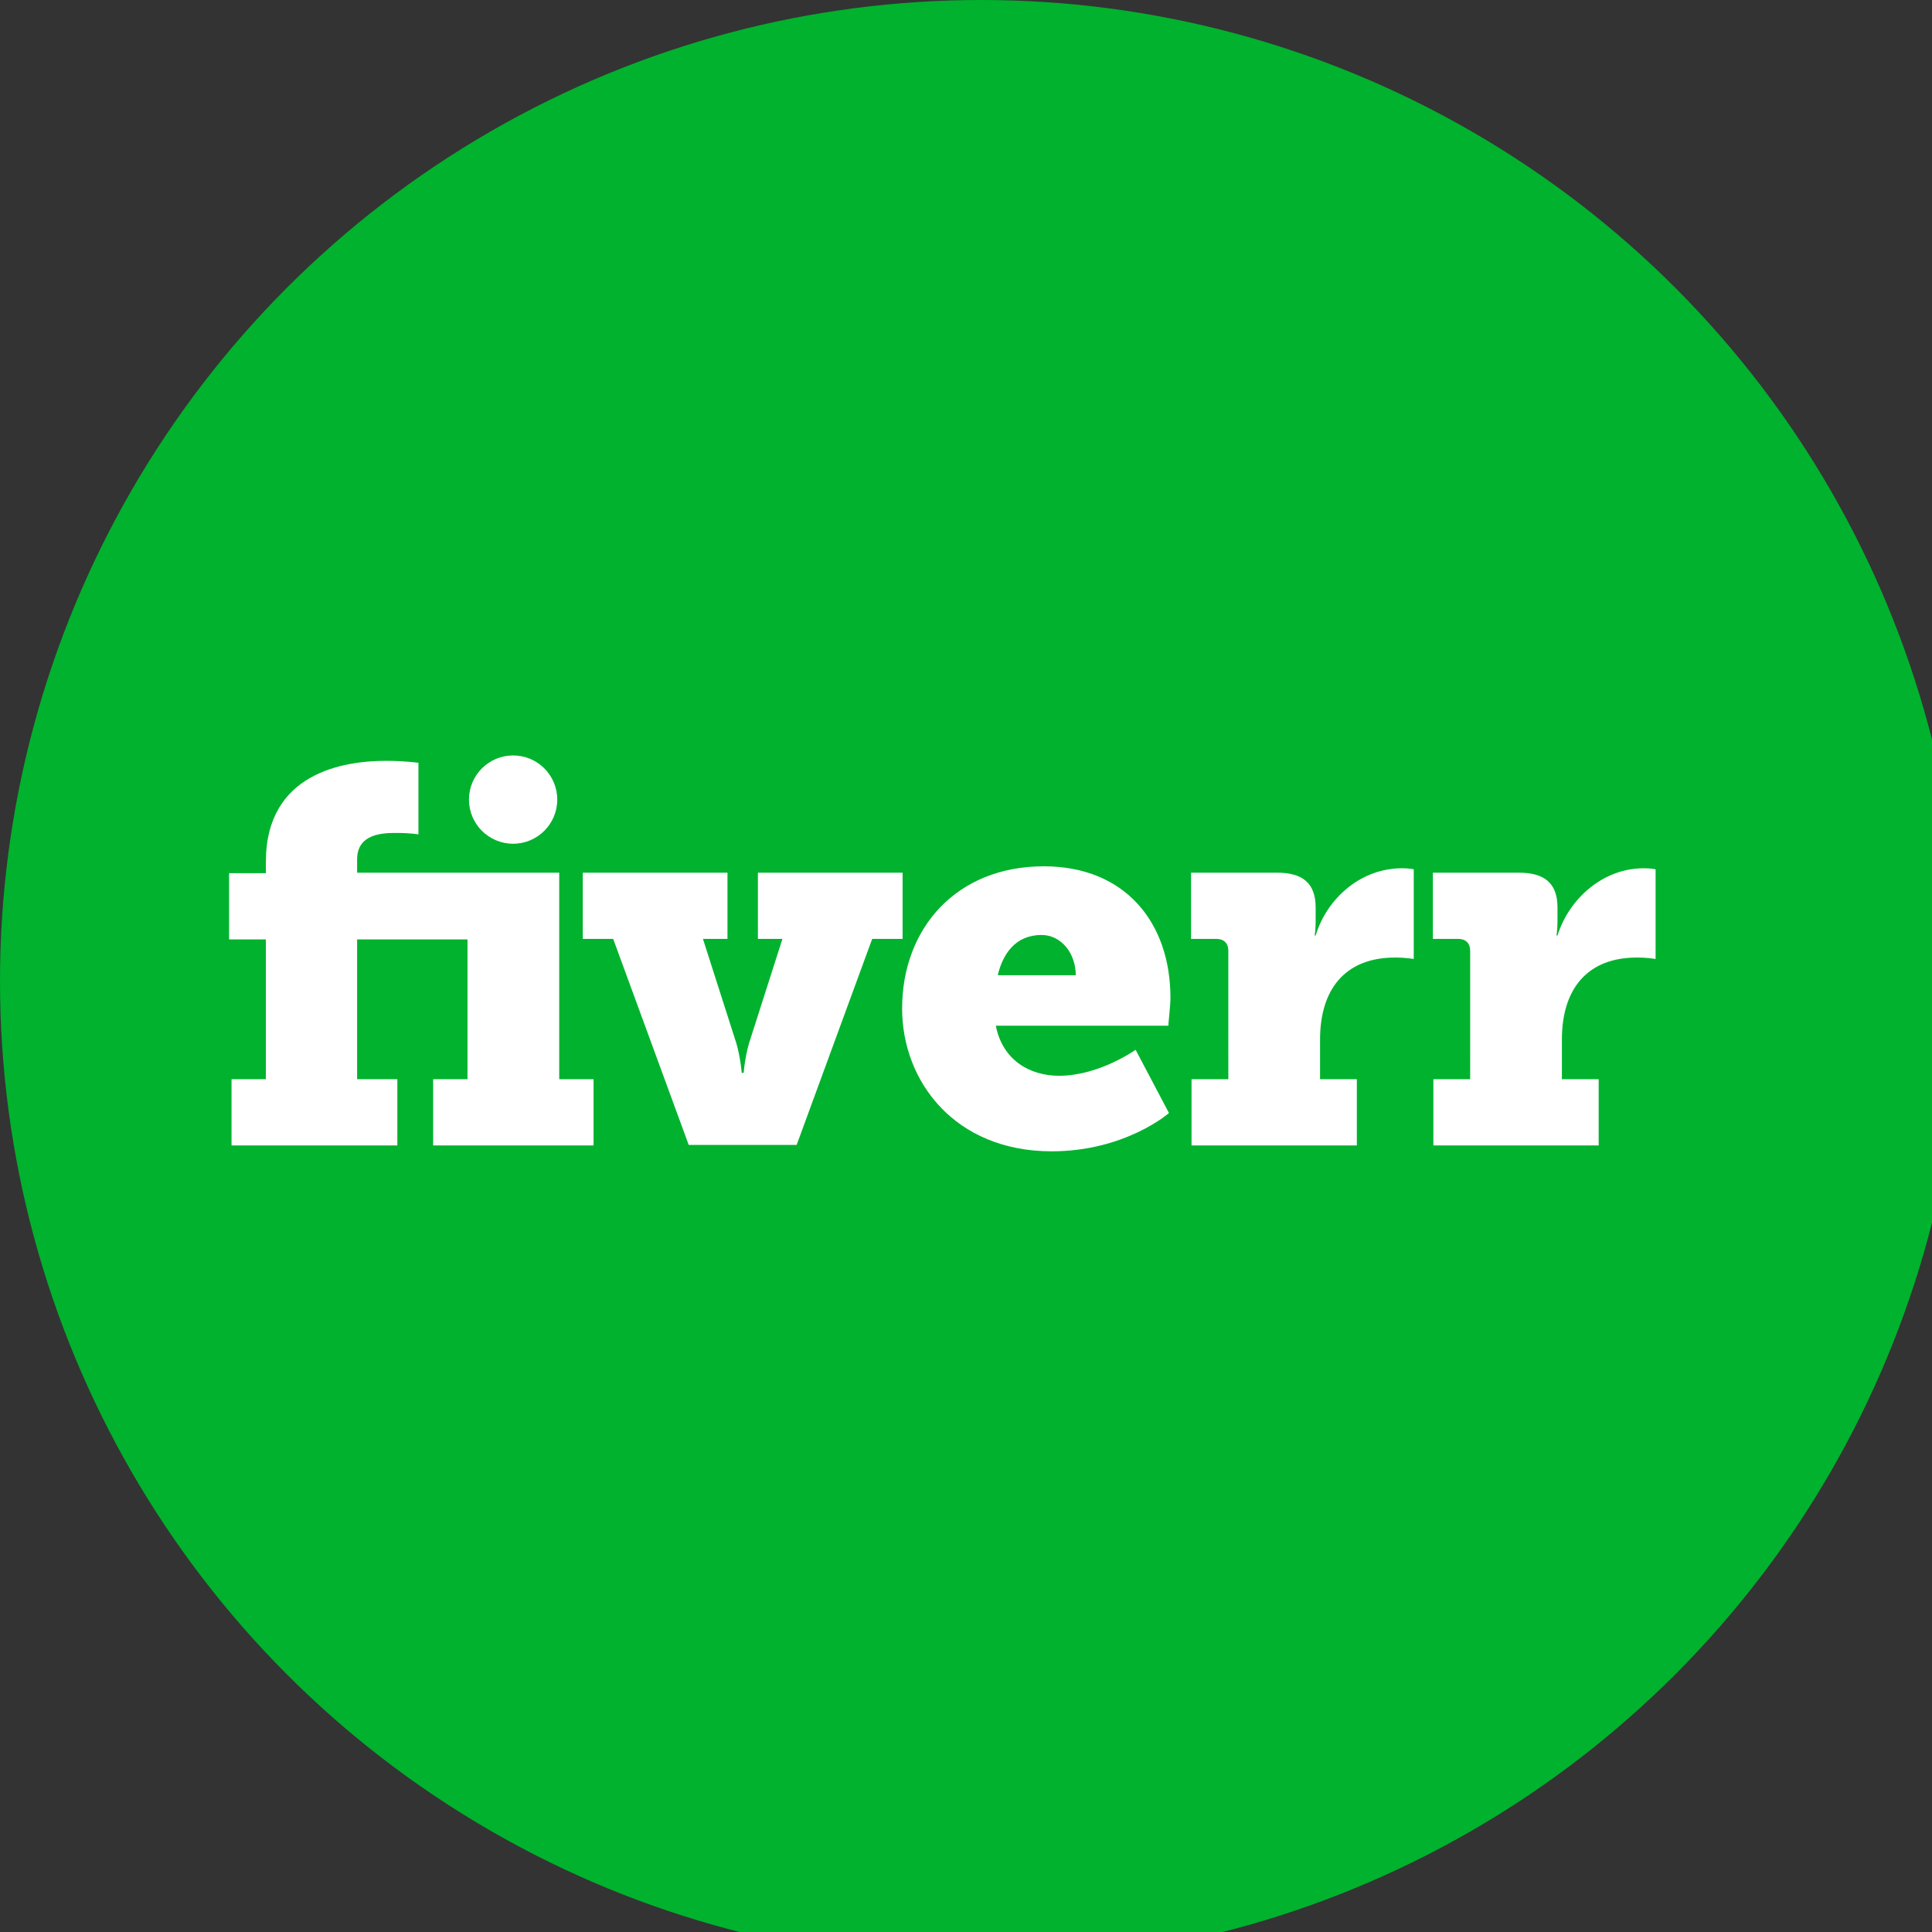
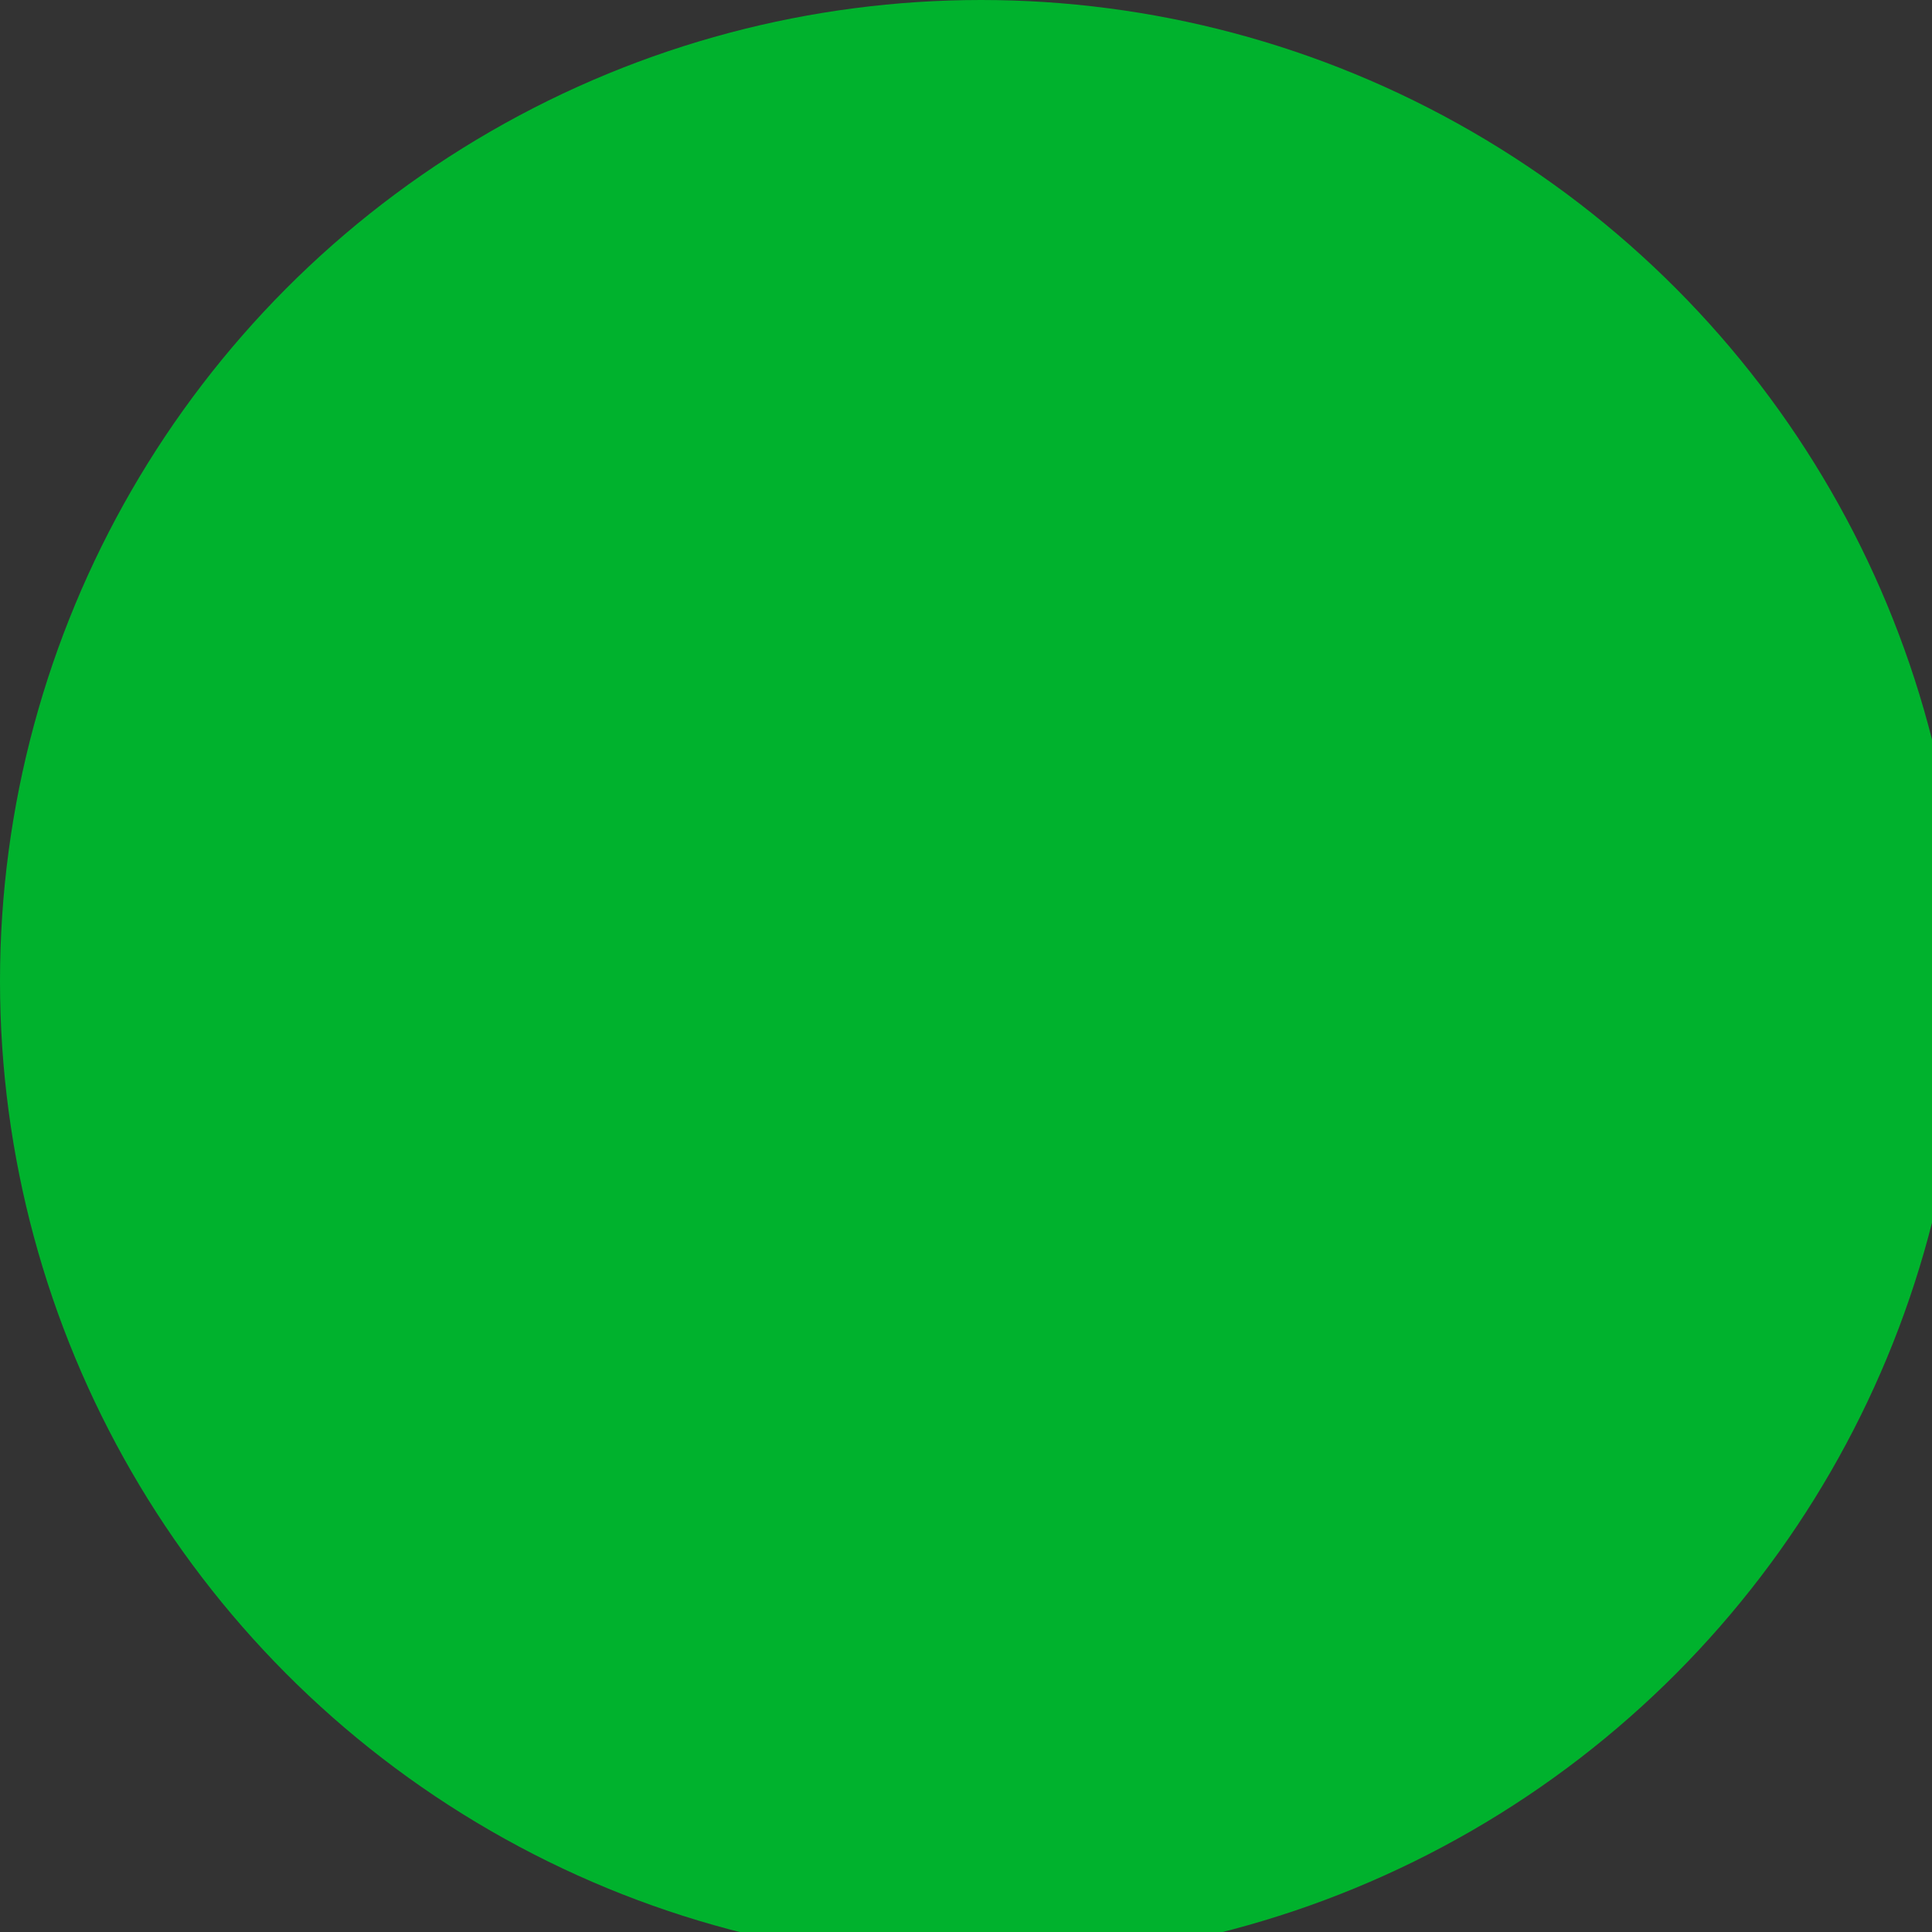
<svg xmlns="http://www.w3.org/2000/svg" xmlns:ns1="http://sodipodi.sourceforge.net/DTD/sodipodi-0.dtd" xmlns:ns2="http://www.inkscape.org/namespaces/inkscape" height="64" width="64" viewBox="0 0 10.24 10.24" version="1.1" id="svg14" ns1:docname="fiverr-icon.svg" ns2:version="0.92.4 (5da689c313, 2019-01-14)">
  <rect x="0" y="0" width="10.24" height="10.24" fill="#333333" stroke="none" />
  <defs id="defs18" />
  <g id="g831" transform="scale(0.026)">
    <circle id="circle2" r="200" cy="200" cx="200" style="fill:#00b22d" />
    <g id="g12" style="fill:#ffffff">
-       <circle id="circle8" r="9" cy="163" cx="104.6" />
-       <path id="path10" d="M 114,177.9 H 72.8 v -2.7 c 0,-5.3 5.3,-5.4 8,-5.4 3.1,0 4.5,0.3 4.5,0.3 v -14.6 c 0,0 -2.8,-0.4 -6.6,-0.4 -8.6,0 -24.5,2.4 -24.5,20.6 v 2.3 h -7.5 v 13.5 h 7.5 V 220 h -7 v 13.5 H 81 V 220 H 72.8 V 191.5 H 95.3 V 220 h -7 v 13.5 H 121 V 220 h -7 z m 70,0 h -29.5 v 13.5 h 5 l -6.4,20 c -1.2,3.3 -1.5,7.3 -1.5,7.3 h -0.4 c 0,0 -0.3,-4 -1.5,-7.3 l -6.4,-20 h 5 v -13.5 h -29.5 v 13.5 h 6.2 l 15.4,42 h 22 l 15.4,-42 h 6.2 z m 54.6,25.5 c 0,-15.4 -9.3,-26.8 -25.8,-26.8 -17.9,0 -28.9,12.7 -28.9,29 0,14.8 10.7,29.1 30.5,29.1 15,0 23.9,-7.8 23.9,-7.8 L 231.5,214 c 0,0 -7.4,5.3 -15.6,5.3 -5.9,0 -11.5,-3.1 -12.9,-10.2 h 35.2 c -0.1,-0.1 0.4,-3.9 0.4,-5.7 z m -35.2,-4.6 c 1,-4.3 3.6,-8.2 8.9,-8.2 4.1,0 7,3.8 7,8.2 z m 114.1,-8.1 h -0.2 c 0,0 0.2,-1.1 0.2,-2.8 V 185 c 0,-5.1 -2.8,-7.1 -7.9,-7.1 h -17.5 v 13.5 h 5.2 c 1.5,0 2.4,0.9 2.4,2.4 V 220 h -7.5 v 13.5 h 33.7 V 220 h -7.5 v -8.1 c 0,-10.1 5,-16.7 15.3,-16.7 2.3,0 3.8,0.3 3.8,0.3 v -18.3 c 0,0 -1.1,-0.2 -2.2,-0.2 -8.4,-0.1 -15.4,6.1 -17.8,13.7 z m -49.3,0 H 268 c 0,0 0.2,-1.1 0.2,-2.8 V 185 c 0,-5.1 -2.8,-7.1 -7.9,-7.1 h -17.5 v 13.5 h 5.2 c 1.5,0 2.4,0.9 2.4,2.4 V 220 h -7.5 v 13.5 h 33.7 V 220 h -7.5 v -8.1 c 0,-10.1 5,-16.7 15.3,-16.7 2.3,0 3.8,0.3 3.8,0.3 v -18.3 c 0,0 -1.1,-0.2 -2.2,-0.2 -8.5,-0.1 -15.5,6.1 -17.8,13.7 z" ns2:connector-curvature="0" />
-     </g>
+       </g>
  </g>
</svg>